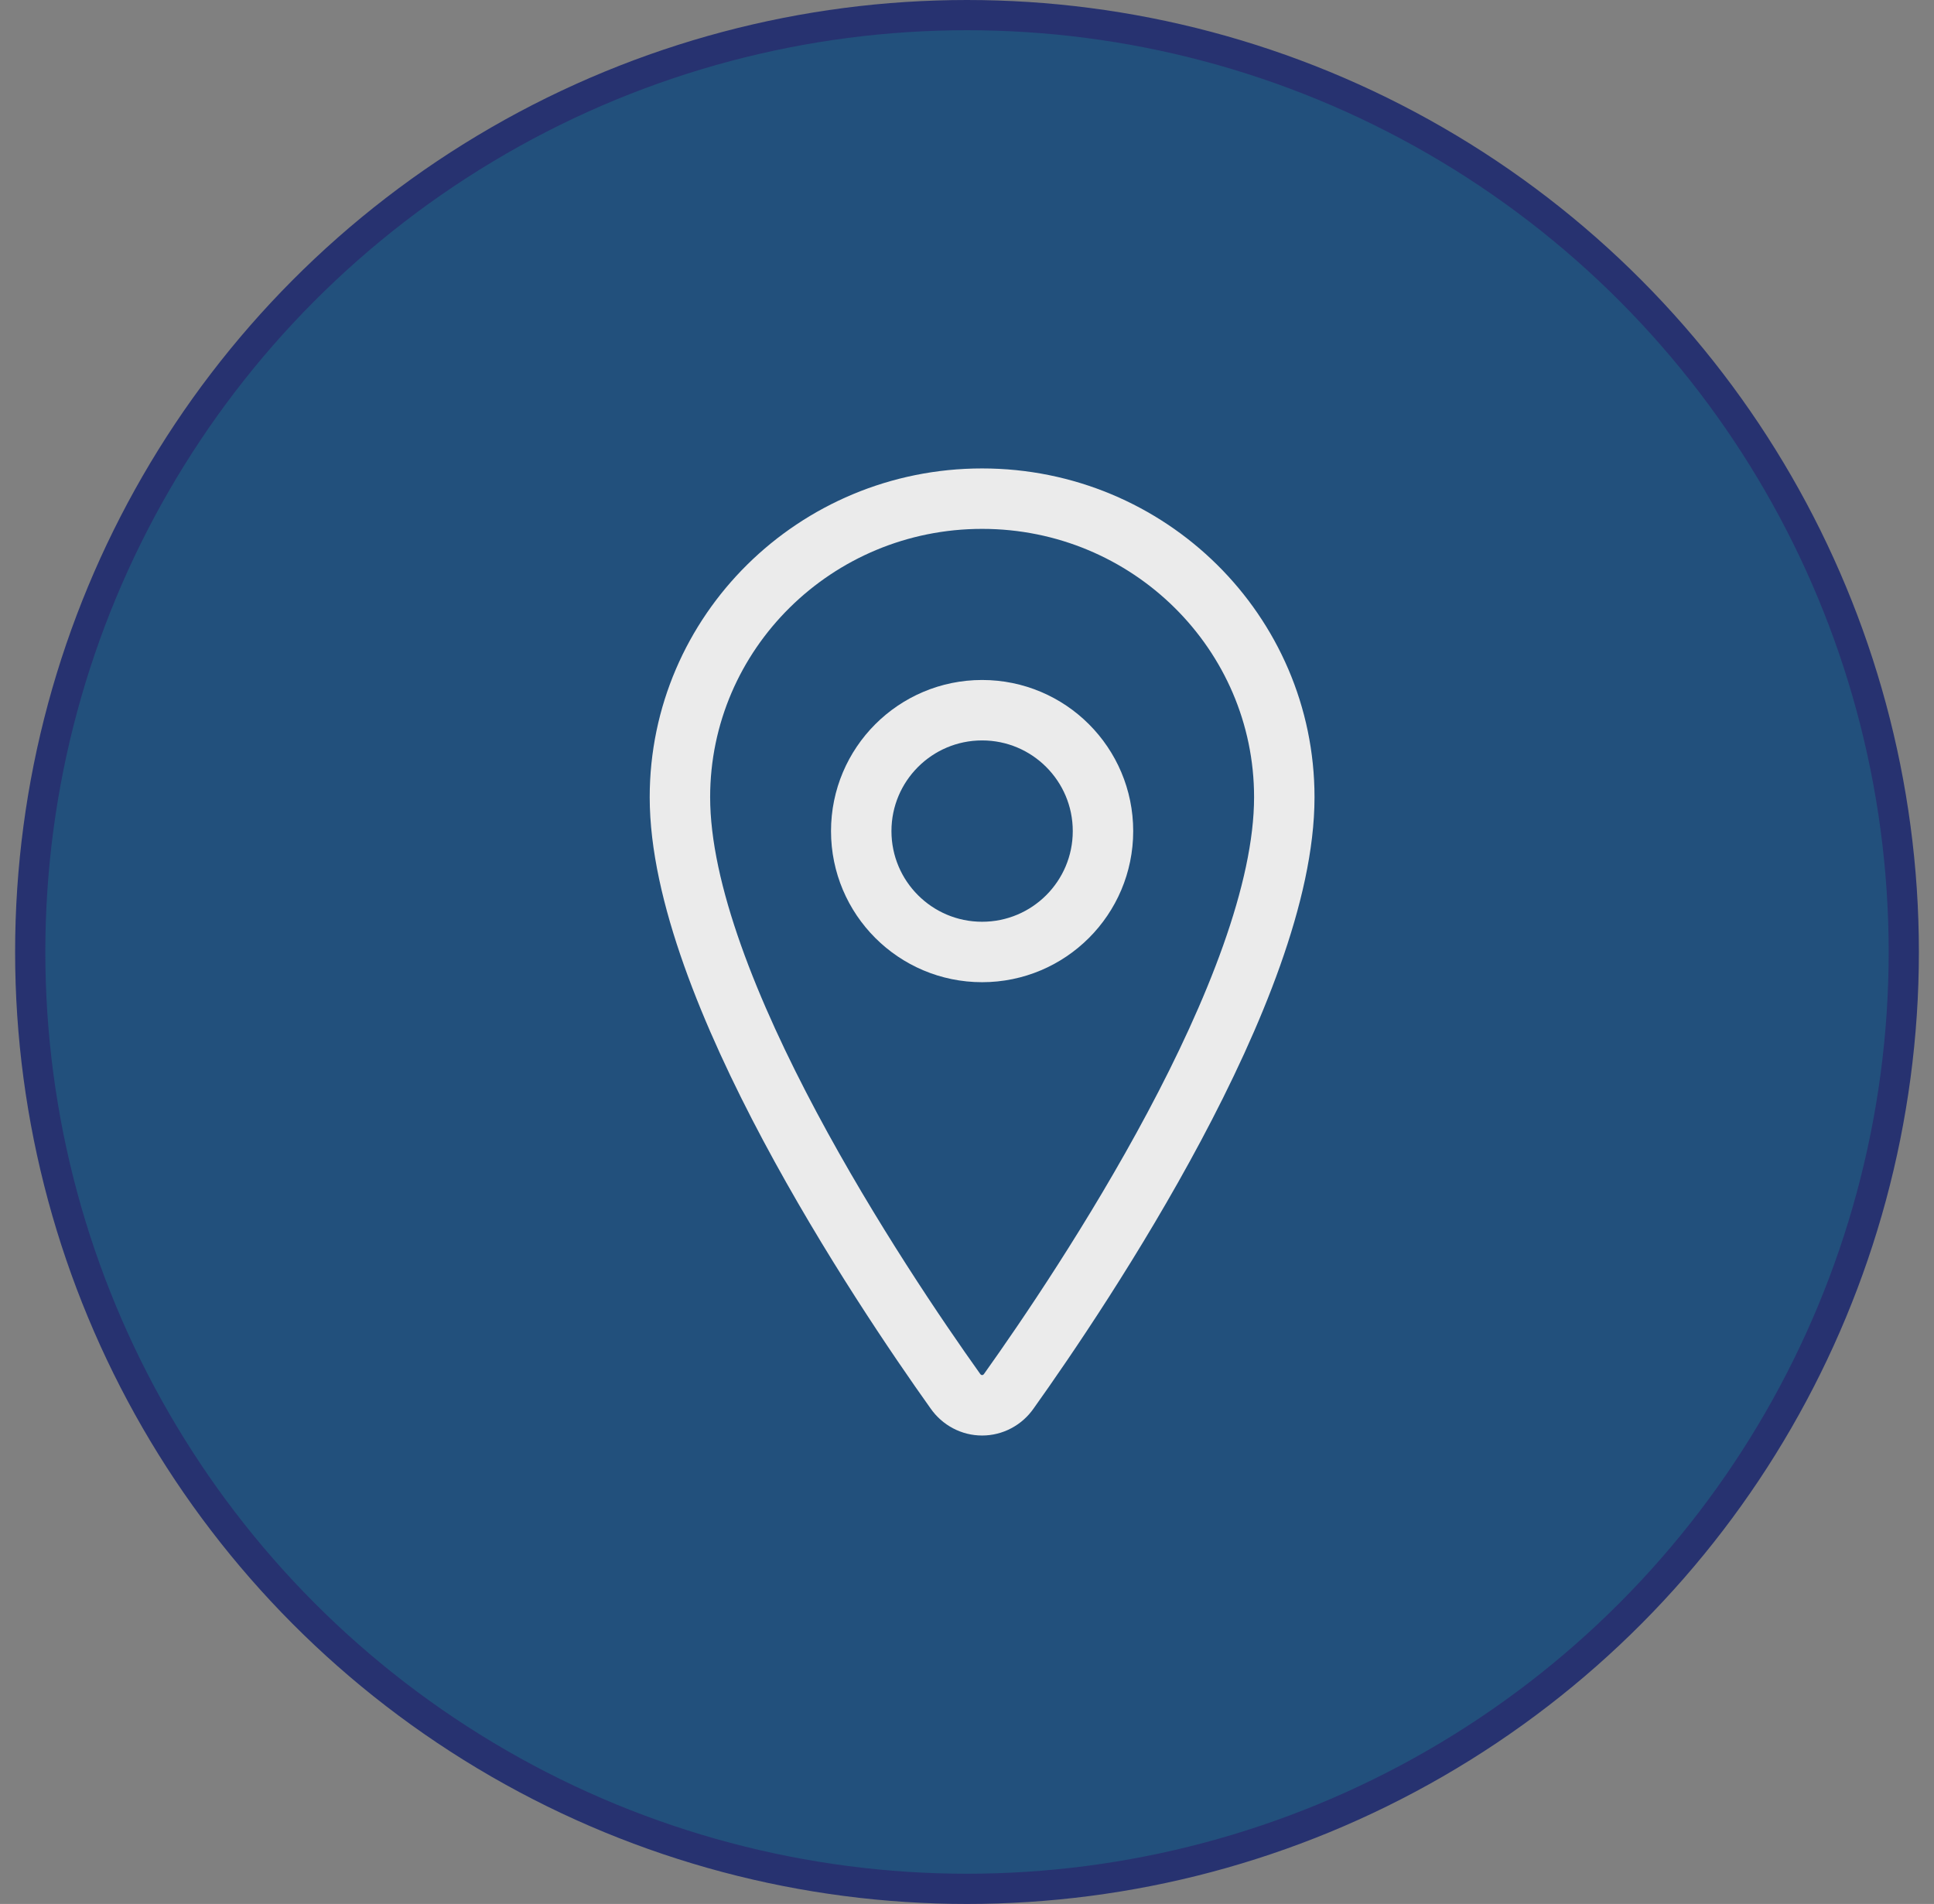
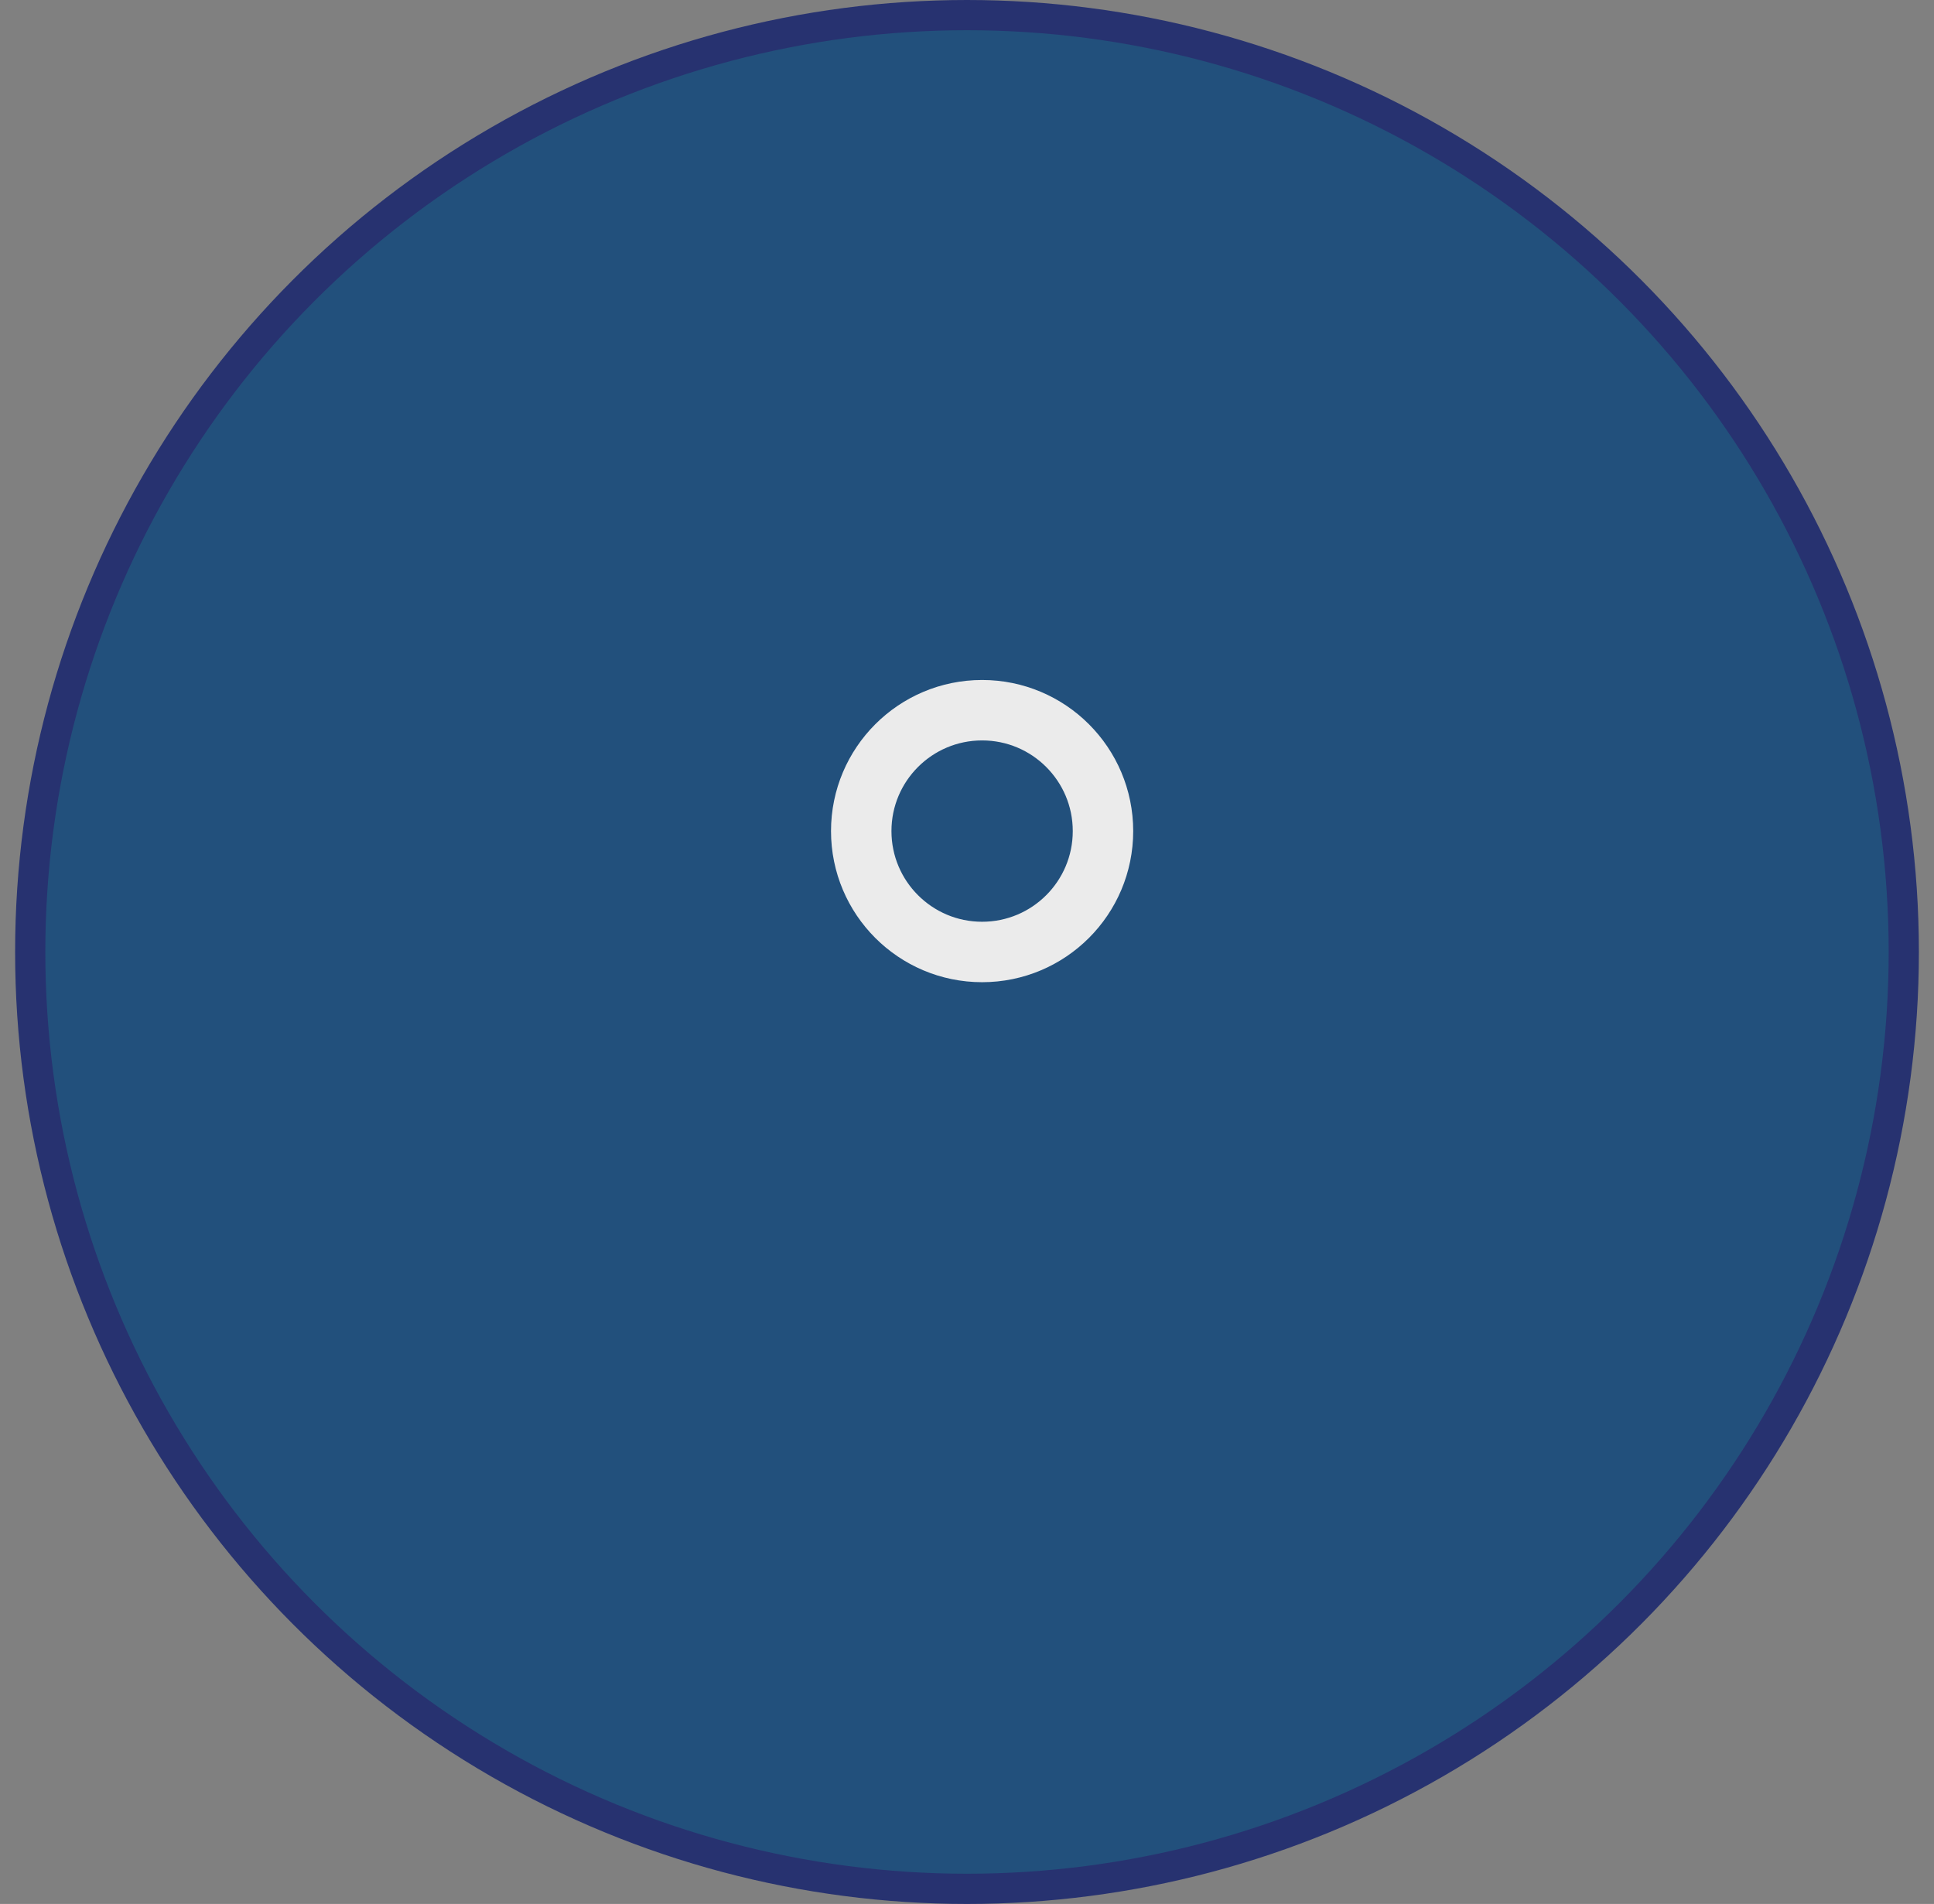
<svg xmlns="http://www.w3.org/2000/svg" width="64" height="63" viewBox="0 0 64 63" fill="none">
  <rect x="0" y="0" width="64" height="63" fill="#808080" stroke="none" />
  <circle cx="32" cy="31.5" r="31" fill="#22507C" stroke="#273270" />
-   <path d="M32.5 16.5C26.979 16.5 22.5 20.927 22.5 26.38C22.5 32.655 29.167 42.598 31.615 46.032C31.716 46.177 31.849 46.295 32.003 46.376C32.157 46.458 32.327 46.5 32.5 46.5C32.673 46.5 32.843 46.458 32.997 46.376C33.151 46.295 33.284 46.177 33.385 46.032C35.833 42.599 42.5 32.66 42.5 26.38C42.5 20.927 38.021 16.5 32.5 16.5Z" stroke="#EBEBEB" stroke-width="2" stroke-linecap="round" stroke-linejoin="round" />
  <path d="M32.5 31.5C34.709 31.5 36.5 29.709 36.5 27.5C36.5 25.291 34.709 23.5 32.5 23.5C30.291 23.5 28.5 25.291 28.5 27.5C28.5 29.709 30.291 31.5 32.5 31.5Z" stroke="#EBEBEB" stroke-width="2" stroke-linecap="round" stroke-linejoin="round" />
</svg>